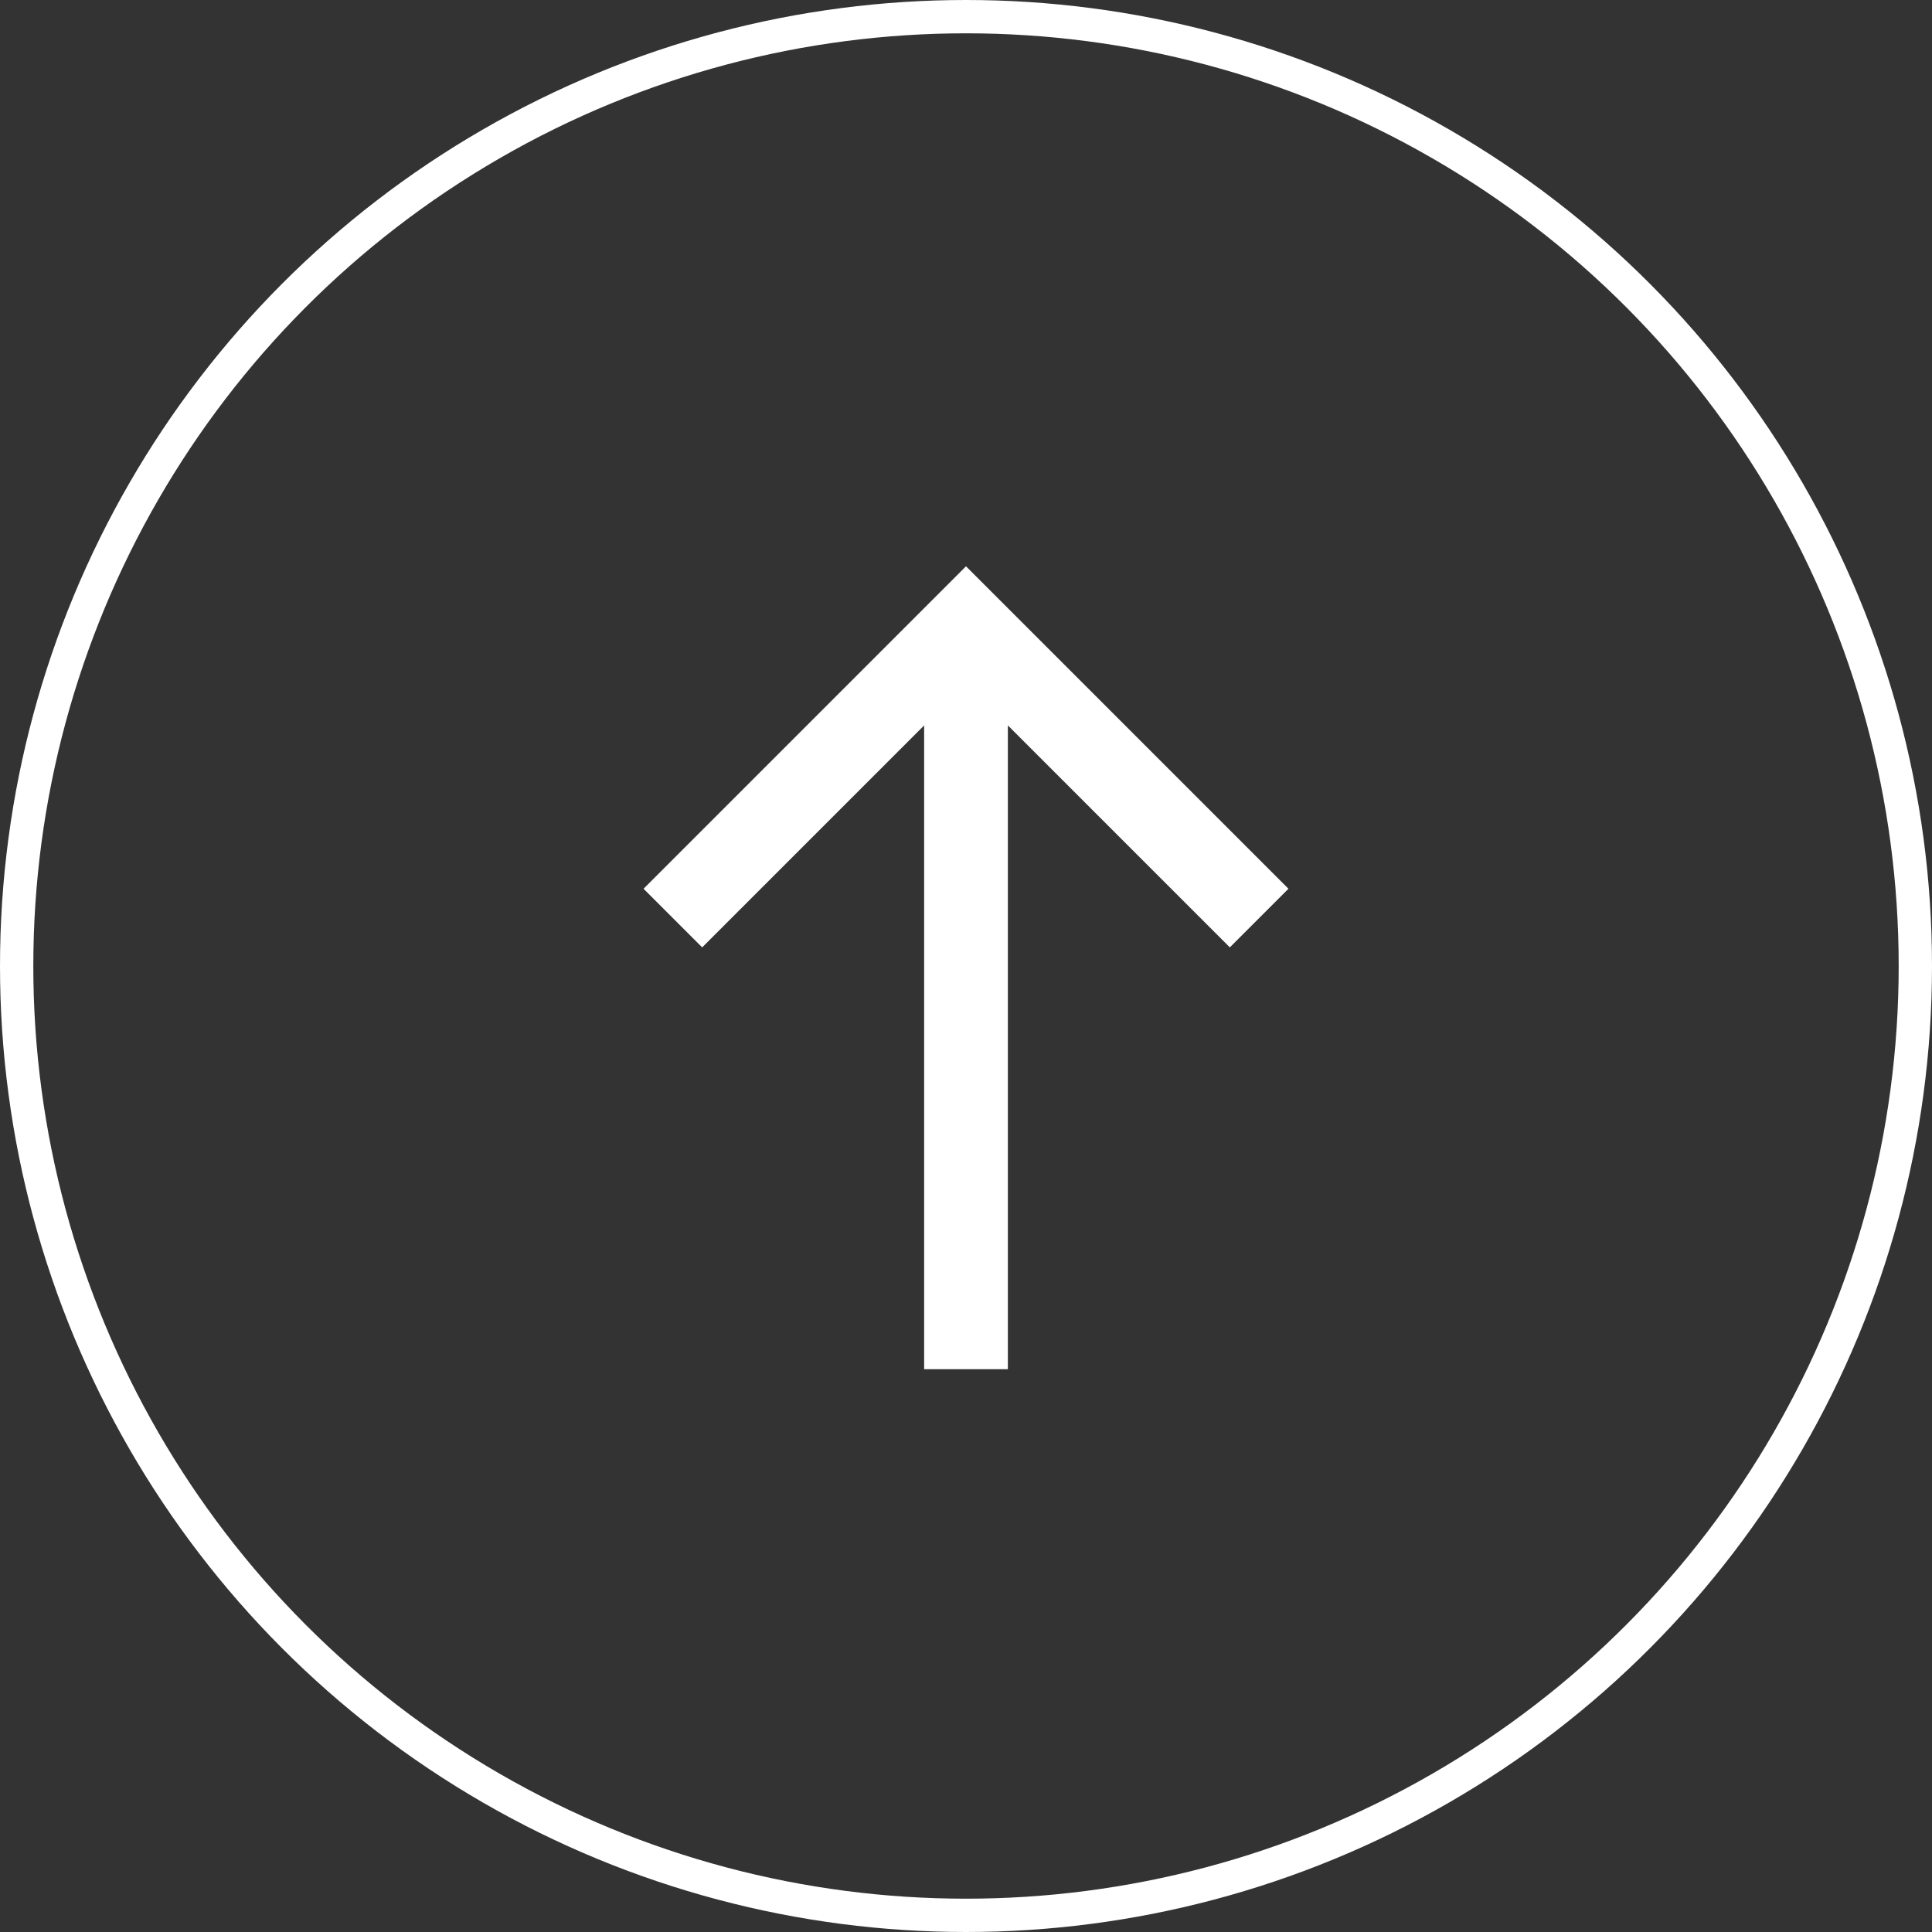
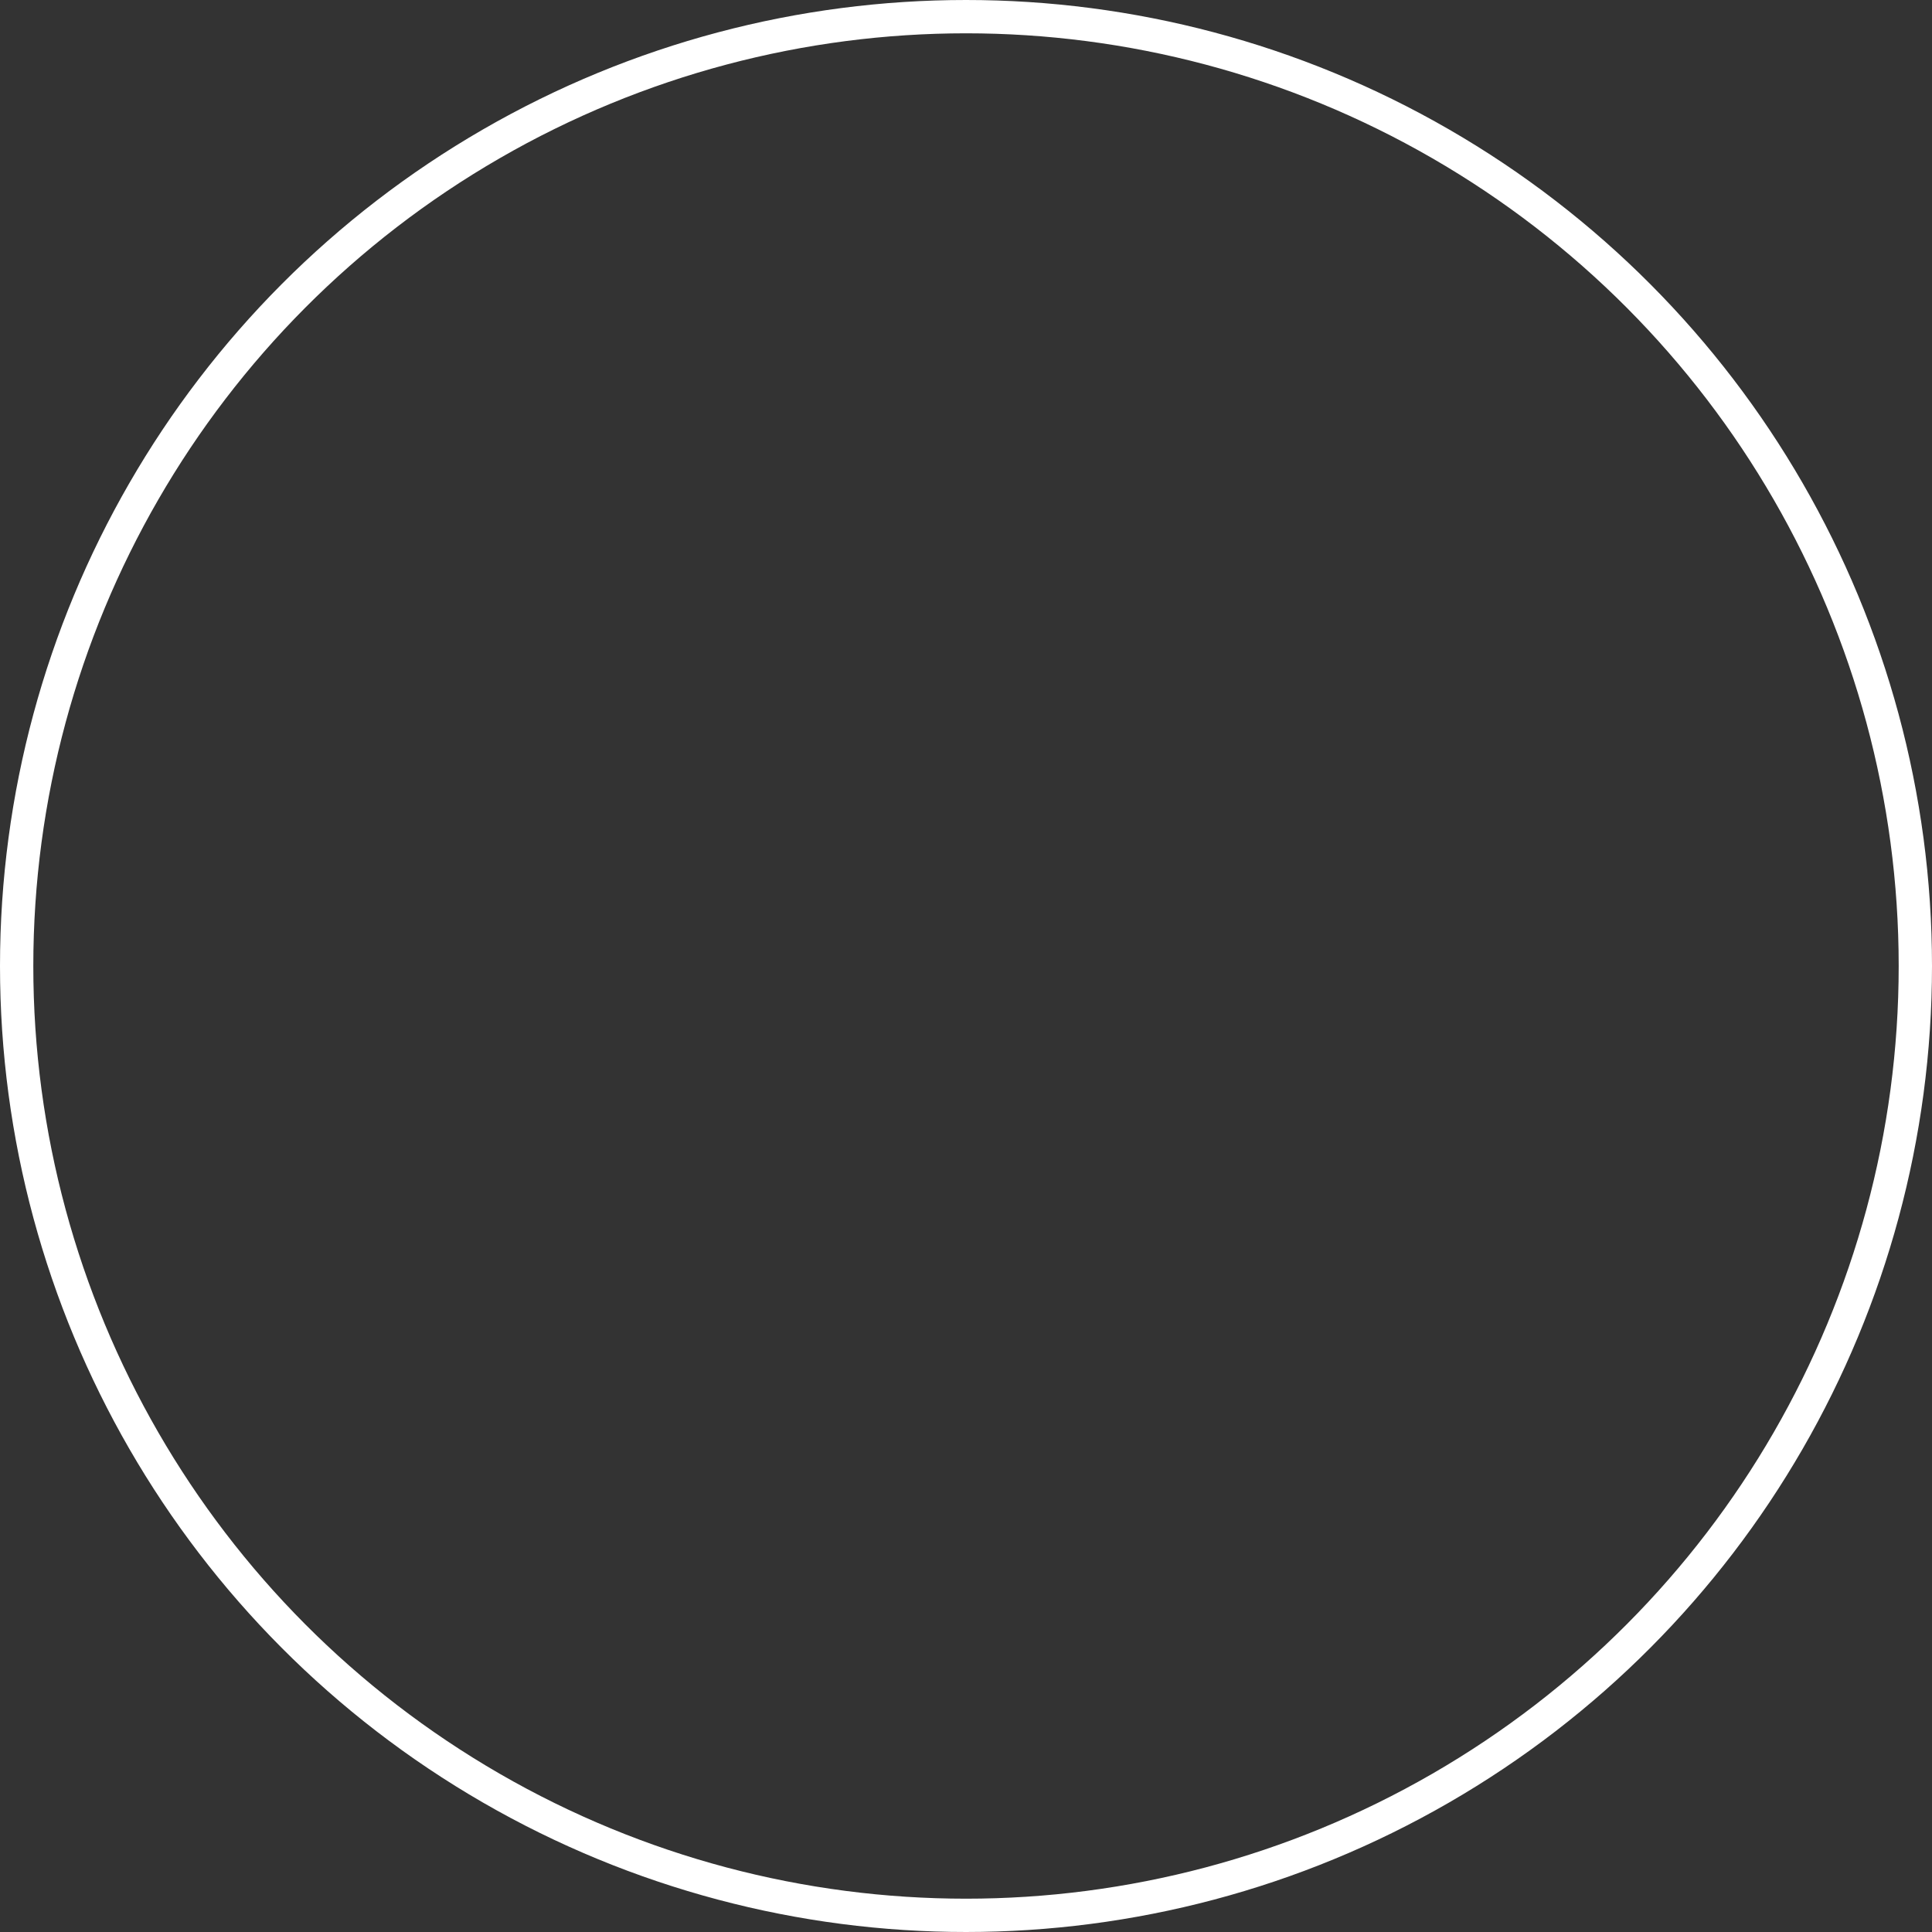
<svg xmlns="http://www.w3.org/2000/svg" id="page-top" width="58" height="58" viewBox="0 0 58 58">
  <rect x="0" y="0" width="58" height="58" fill="#333333" stroke="none" />
  <g id="楕円形_234" data-name="楕円形 234" fill="none" stroke="#fff" stroke-width="1">
-     <circle cx="29" cy="29" r="29" stroke="none" />
    <circle cx="29" cy="29" r="28.5" fill="none" />
  </g>
  <g id="Icon_-_ArrowUp" data-name="Icon - ArrowUp" transform="translate(19.32 17)">
-     <path id="パス_10" data-name="パス 10" d="M9.68,0,7.92,1.76l6.663,6.663H-4.743v2.514H14.583L7.92,17.6l1.76,1.76,9.68-9.68Z" transform="translate(0 19.361) rotate(-90)" fill="#fff" />
-   </g>
+     </g>
</svg>